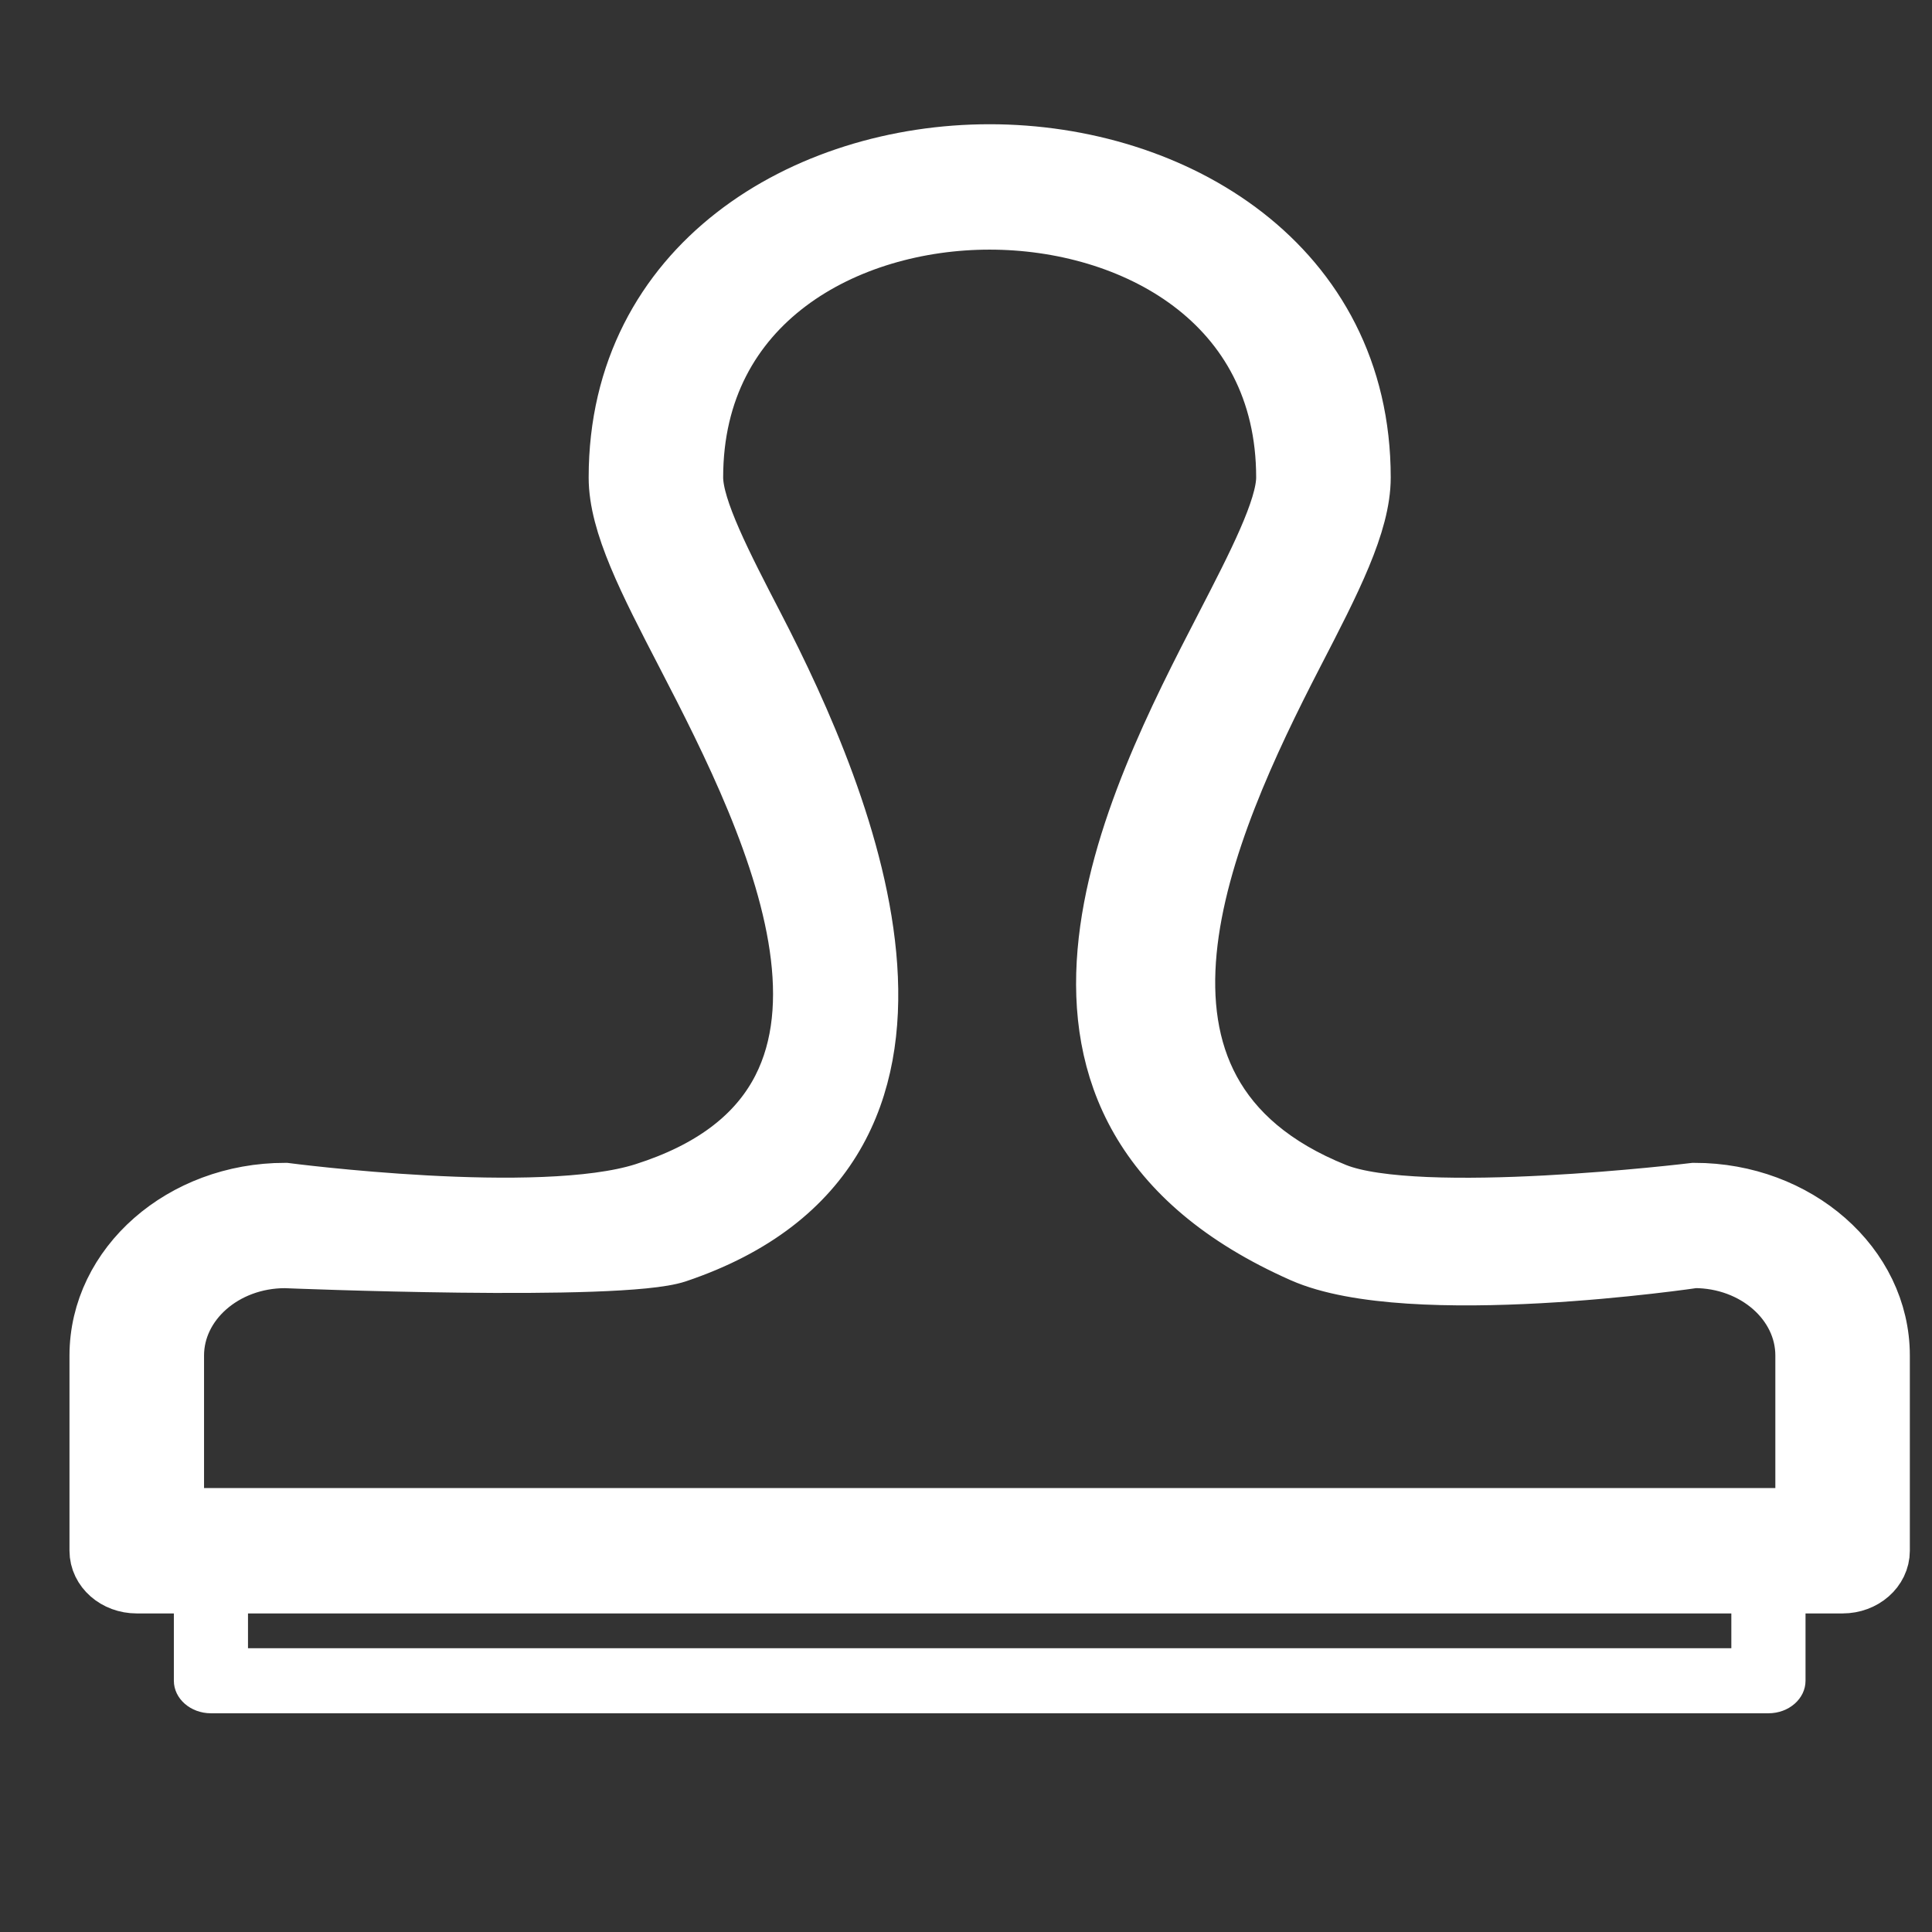
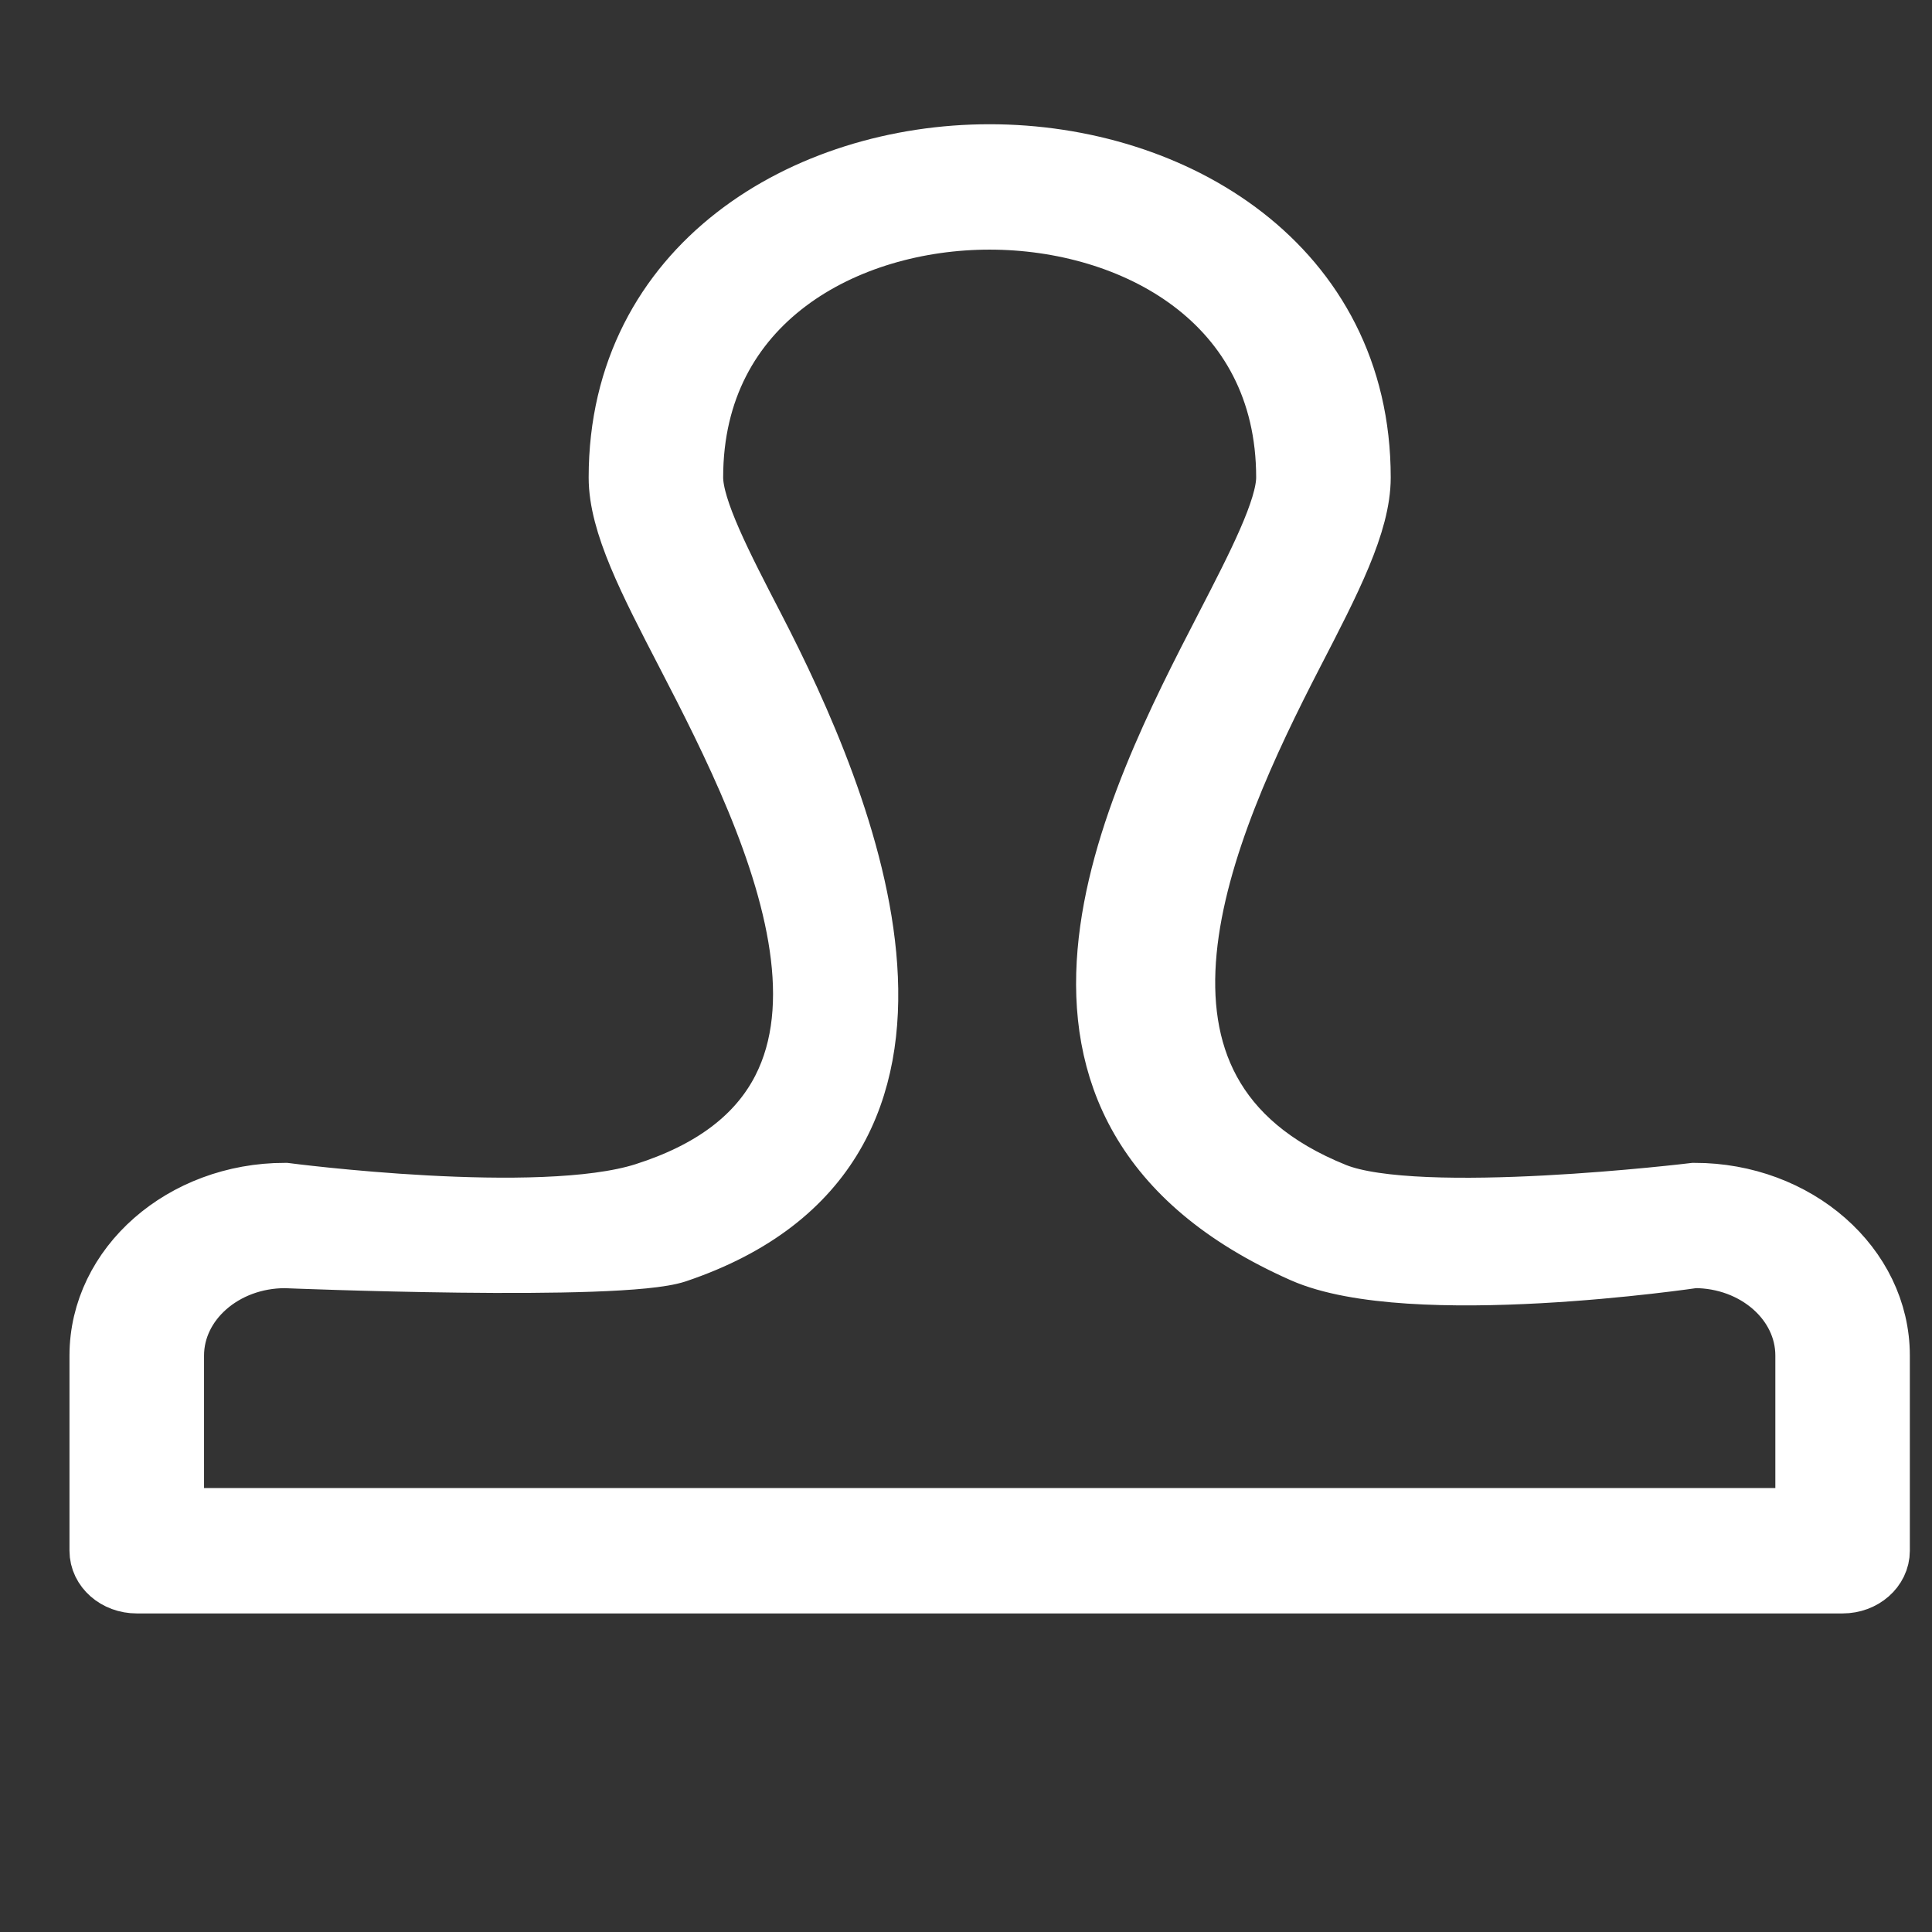
<svg xmlns="http://www.w3.org/2000/svg" version="1.1" id="Layer_1" x="0px" y="0px" width="32.003px" height="32.003px" viewBox="7.999 7.999 32.003 32.003" enable-background="new 7.999 7.999 32.003 32.003" xml:space="preserve">
  <rect x="7.999" y="7.999" width="32.003" height="32.003" fill="#333333" stroke="none" />
  <g>
-     <path fill="#FFFFFF" d="M37.293,36.379h-25.8c-0.338,0-0.614-0.242-0.614-0.539v-2.154c0-0.297,0.275-0.537,0.614-0.537   c0.339,0,0.614,0.24,0.614,0.537v1.615h24.571v-1.615c0-0.297,0.275-0.537,0.615-0.537c0.339,0,0.614,0.24,0.614,0.537v2.154   C37.907,36.137,37.632,36.379,37.293,36.379z" />
-   </g>
+     </g>
  <g>
    <path fill="#FFFFFF" stroke="#FFFFFF" stroke-miterlimit="10" d="M38.521,34.225H10.264c-0.339,0-0.614-0.24-0.614-0.539v-3.232   c0-1.484,1.378-2.693,3.072-2.693c0,0,4.215,0.553,5.953,0c4.49-1.428,2.188-6.05,0.692-8.935   c-0.625-1.206-1.117-2.157-1.117-2.917c0-3.513,3.088-5.352,6.141-5.352c3.054,0,6.145,1.839,6.145,5.352   c0,0.757-0.491,1.707-1.113,2.91c-1.492,2.89-3.454,7.276,0.688,8.942c1.382,0.556,5.955,0,5.955,0   c1.691,0,3.069,1.209,3.069,2.693v3.232C39.135,33.984,38.86,34.225,38.521,34.225z M10.879,33.148h27.028v-2.695   c0-0.893-0.826-1.617-1.842-1.617c0,0-4.703,0.7-6.484-0.088c-5.4-2.39-2.799-7.429-1.276-10.375   c0.515-0.998,1.002-1.941,1.002-2.465c0-2.937-2.548-4.274-4.916-4.274c-2.366,0-4.913,1.337-4.913,4.274   c0,0.527,0.49,1.471,1.008,2.471c1.525,2.942,3.906,8.622-1.282,10.37c-0.939,0.316-6.482,0.088-6.482,0.088   c-1.017,0-1.843,0.725-1.843,1.617V33.148z" />
  </g>
</svg>